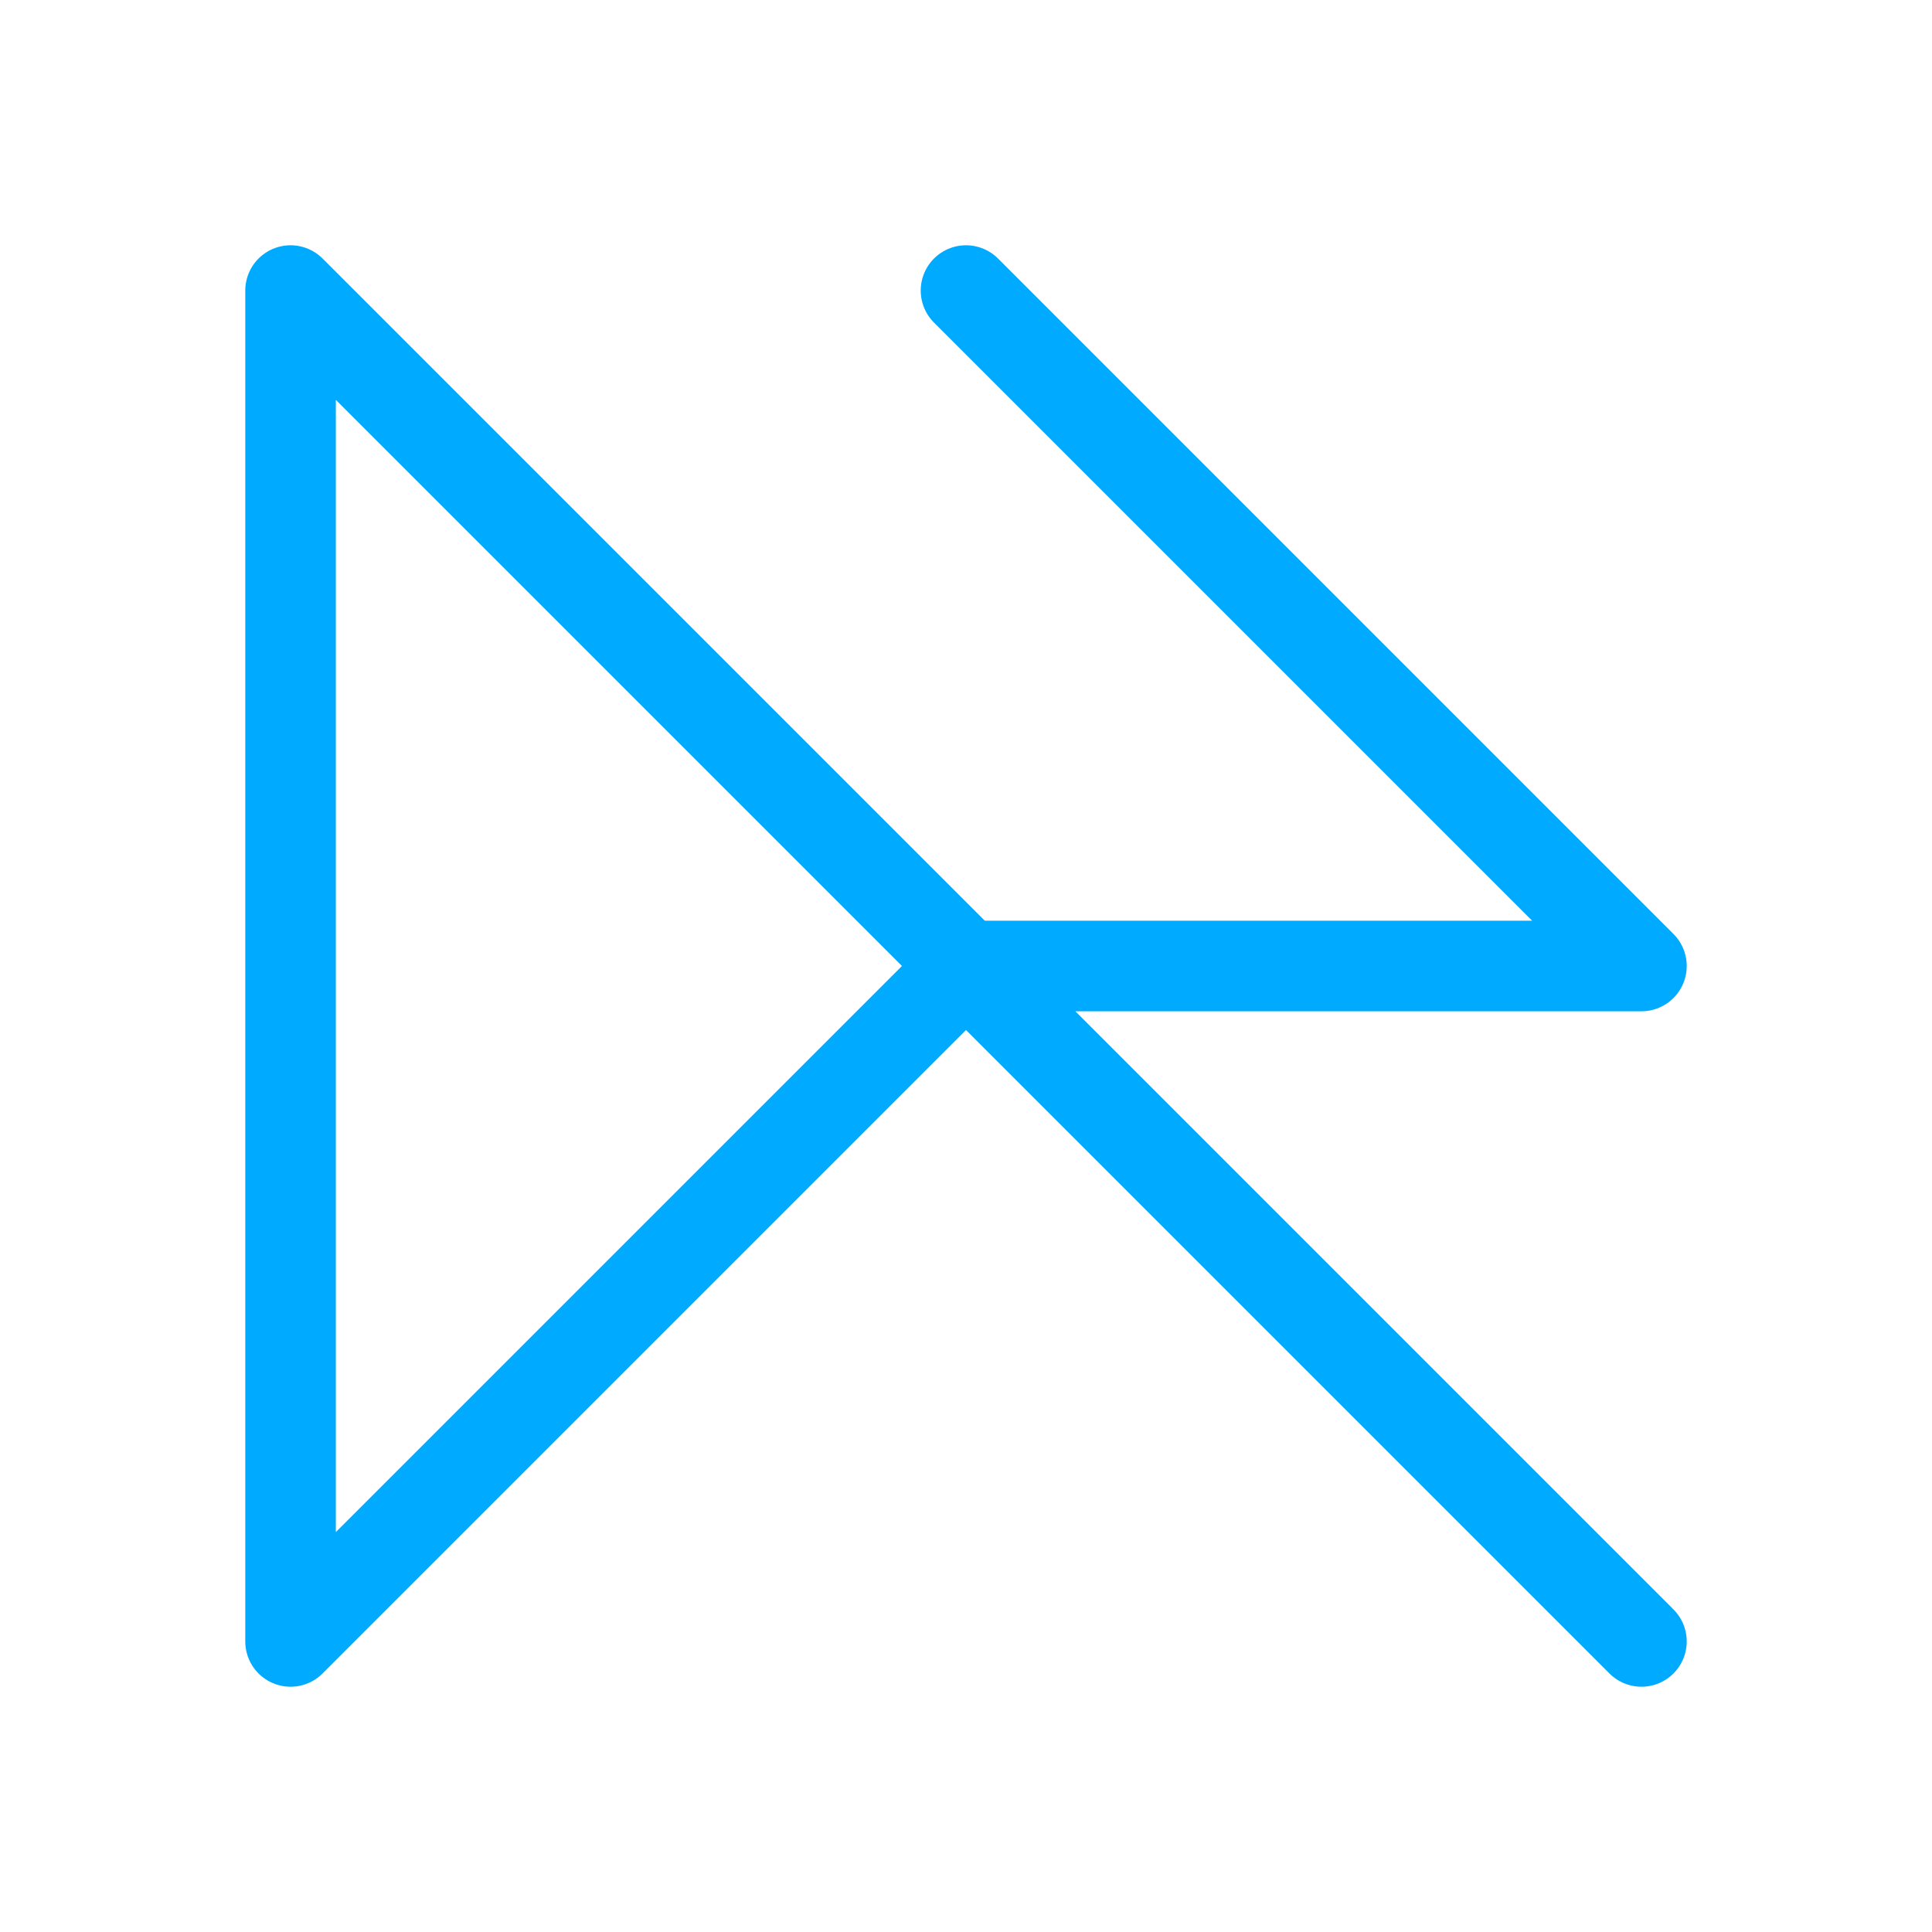
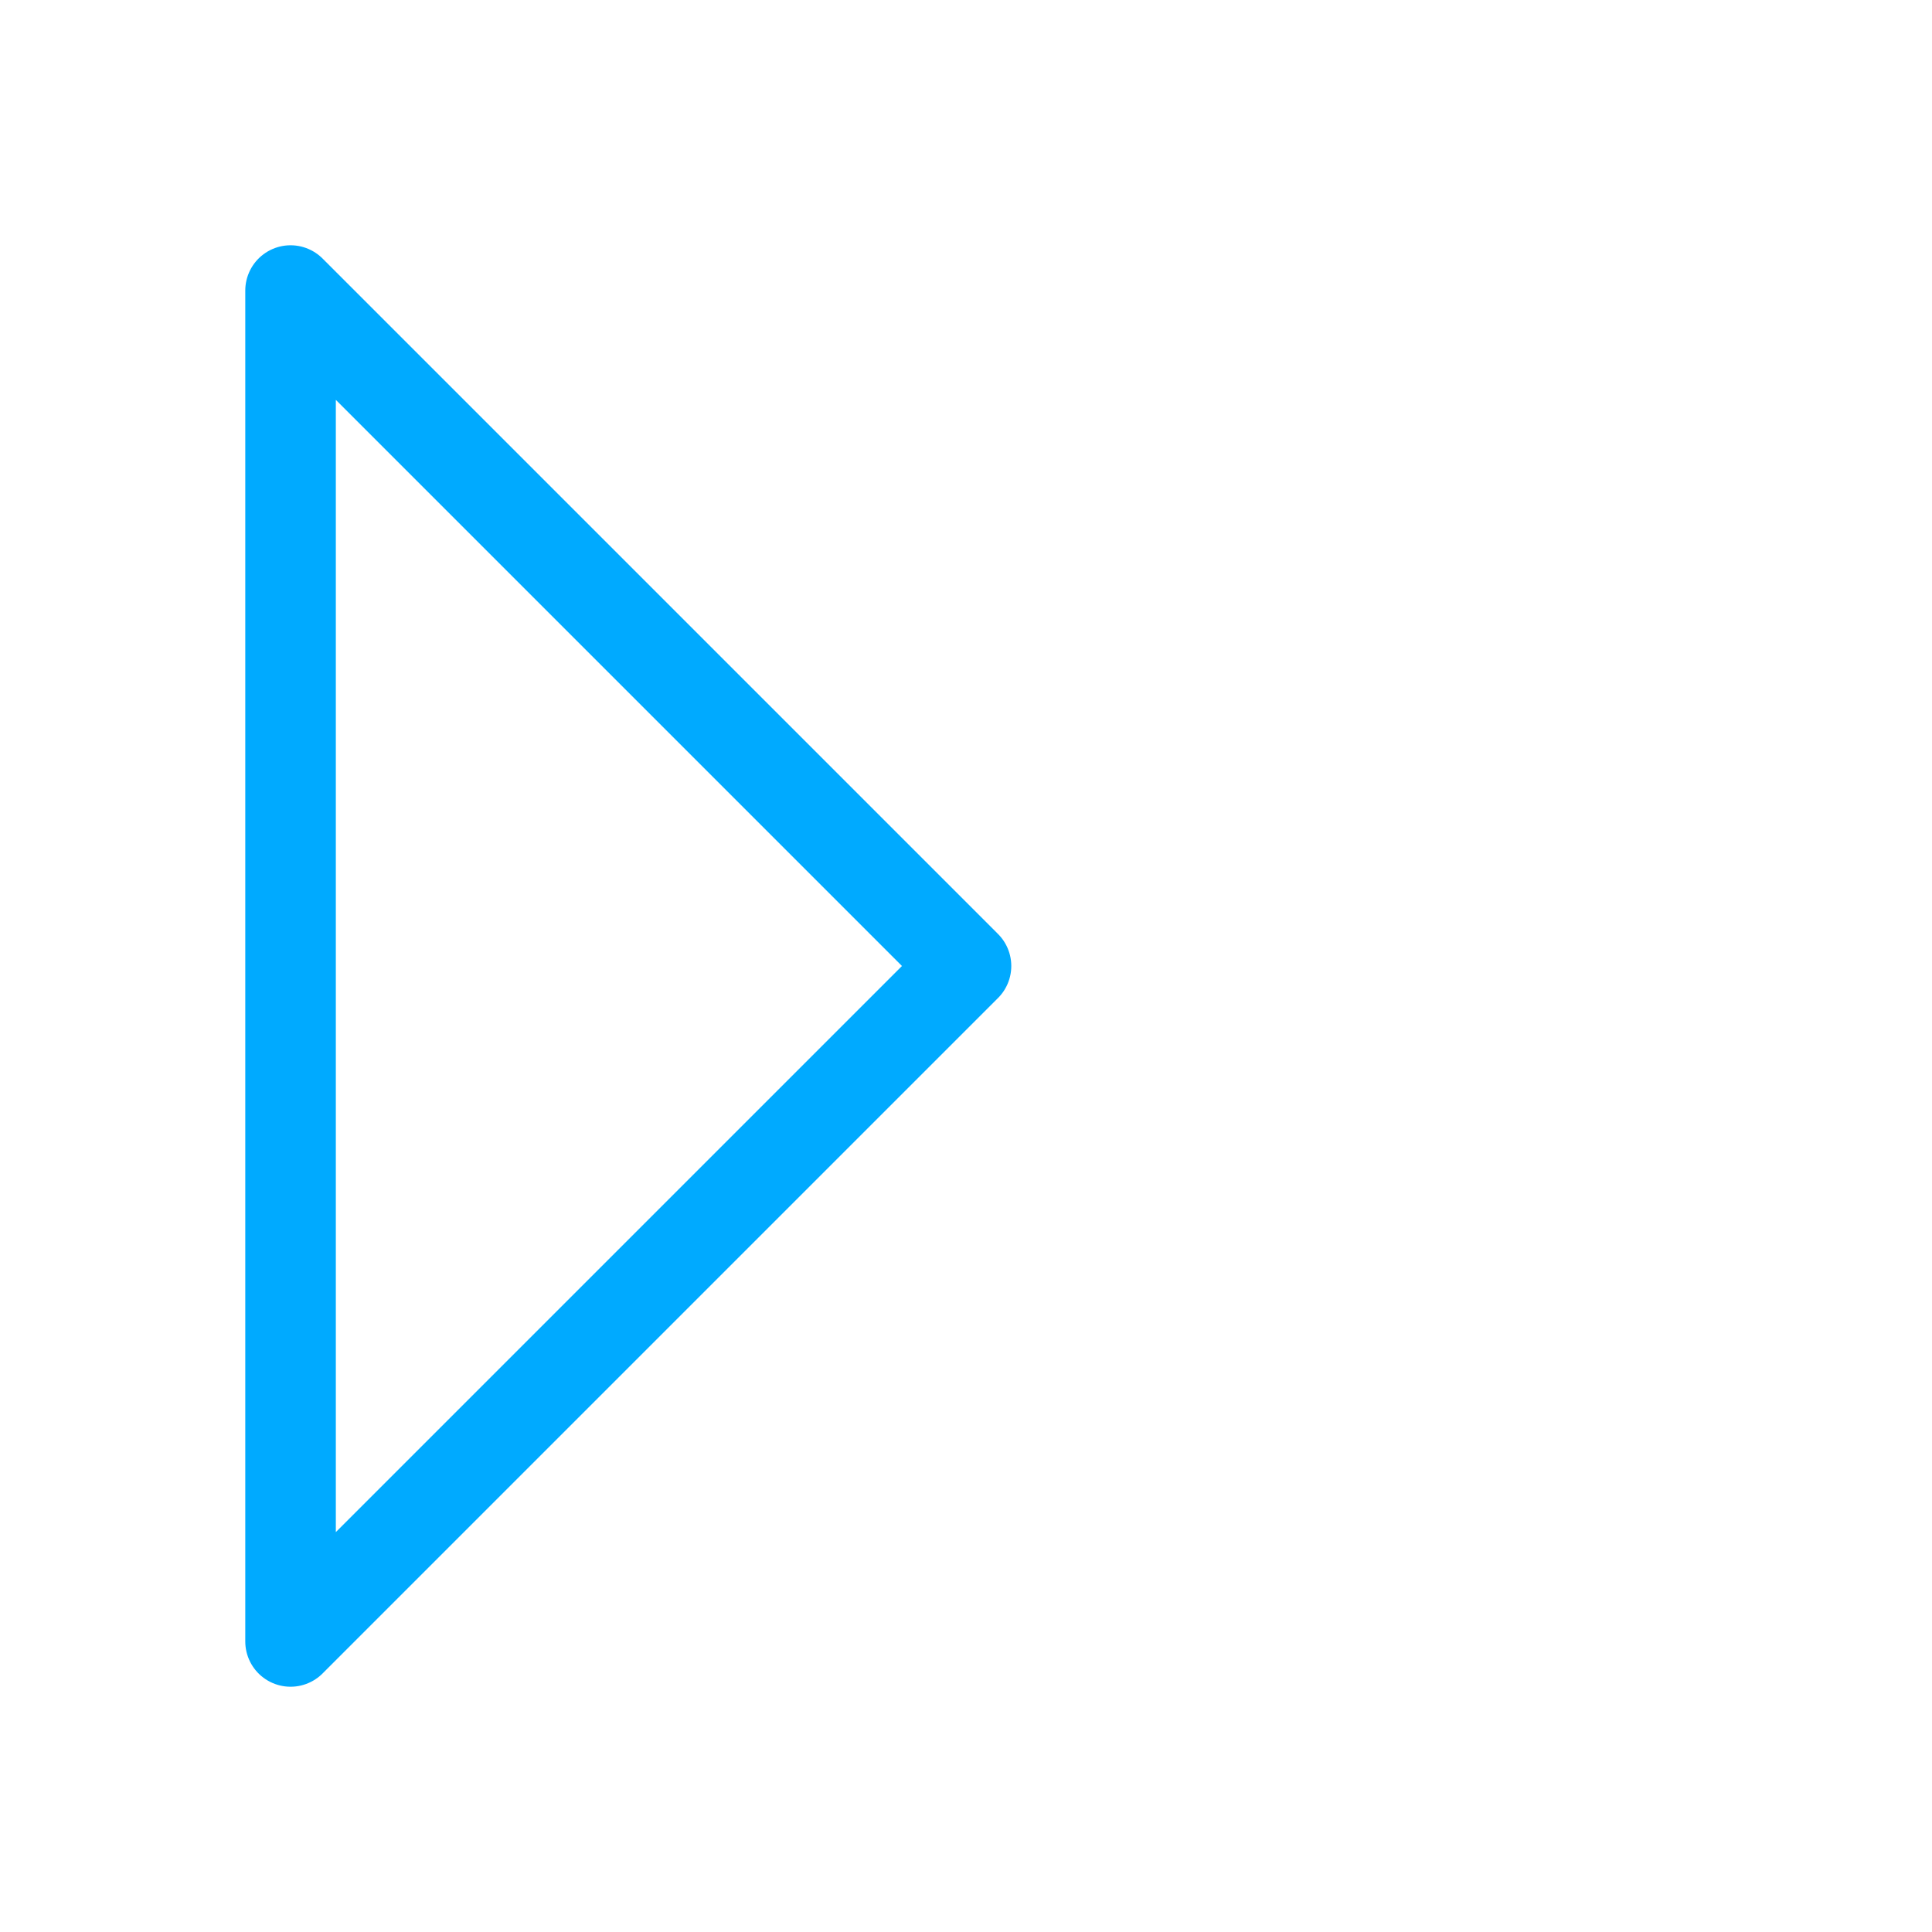
<svg xmlns="http://www.w3.org/2000/svg" viewBox="0 0 1024 1024" fill="none">
-   <path d="M512 154L870 512H512L870 870" stroke="#00AAFF" stroke-width="48" stroke-linecap="round" stroke-linejoin="round" />
  <path d="M512 512L154 154V870L512 512Z" stroke="#00AAFF" stroke-width="48" stroke-linecap="round" stroke-linejoin="round" />
</svg>